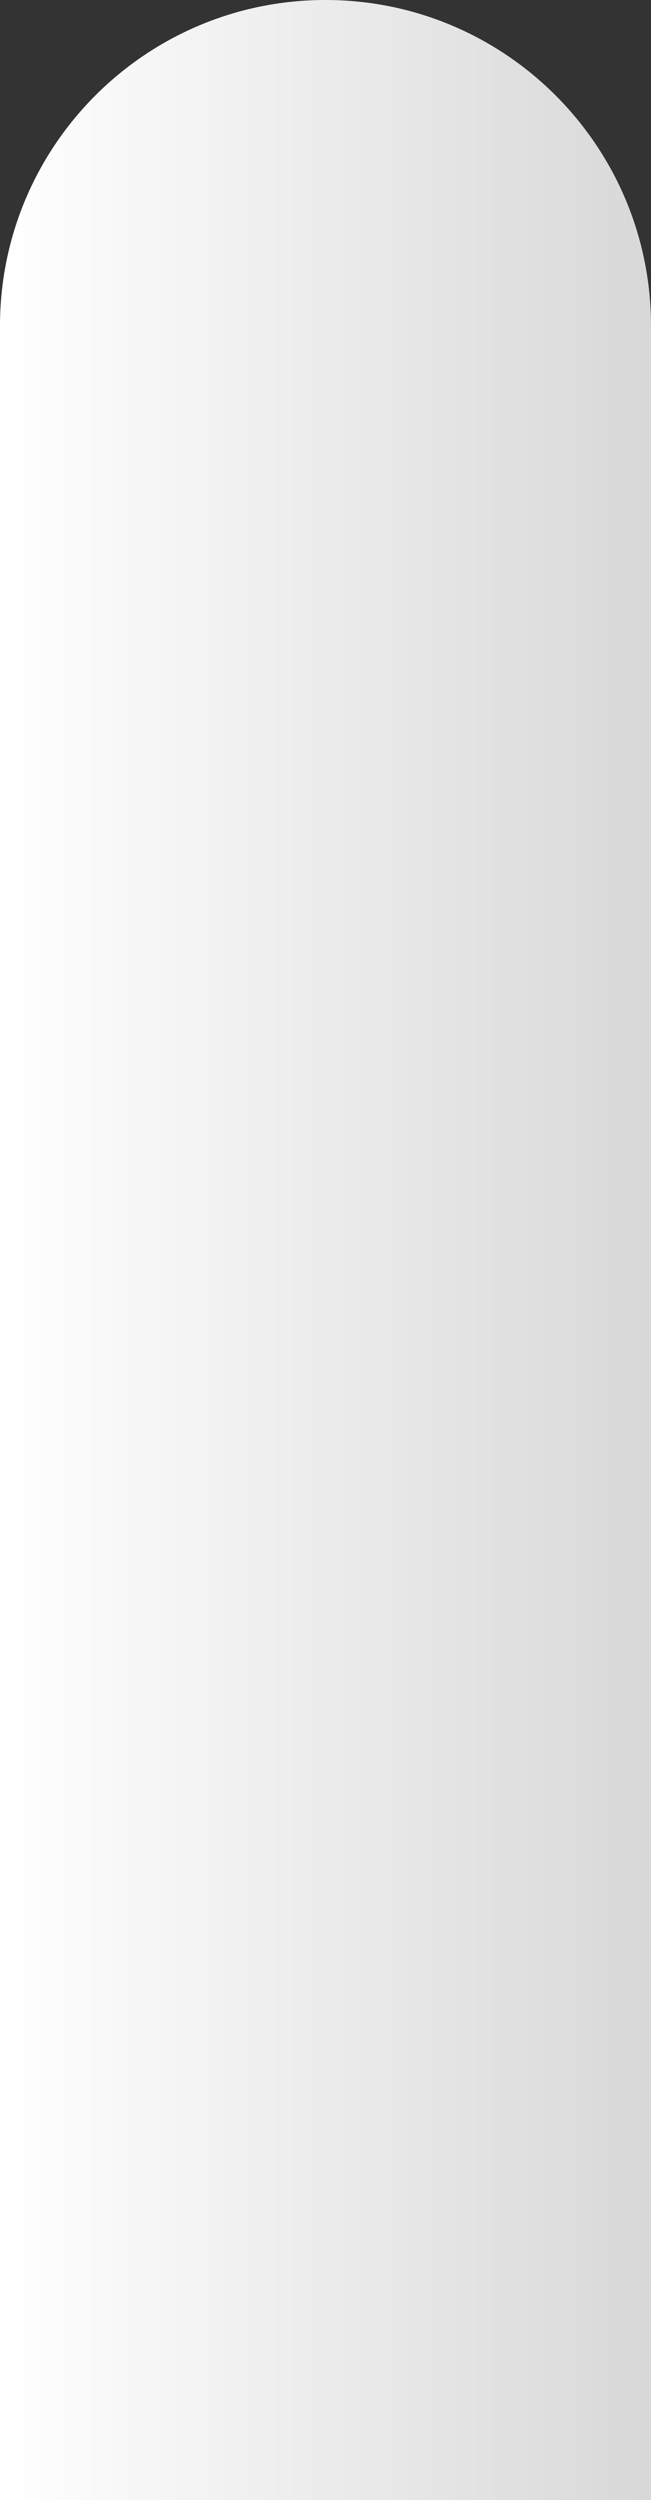
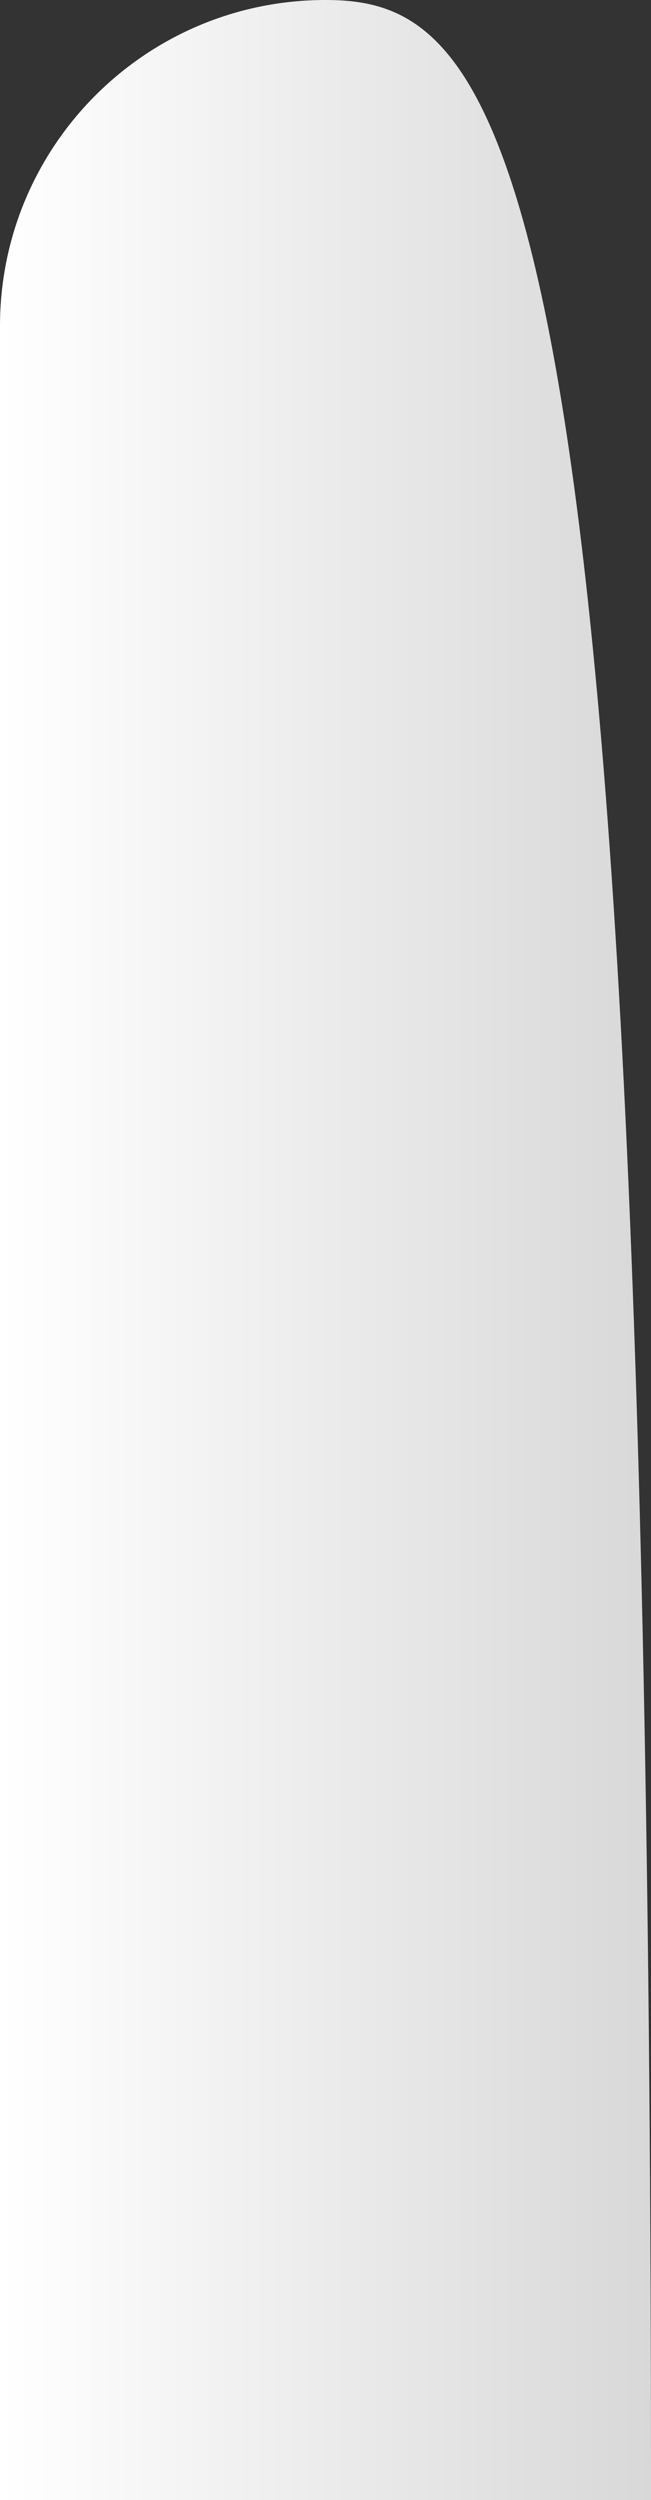
<svg xmlns="http://www.w3.org/2000/svg" width="133" height="510" viewBox="0 0 133 510" fill="none">
  <rect x="0" y="0" width="133" height="510" fill="#333333" stroke="none" />
-   <path d="M0 510H133V66.5C133 29.773 103.227 0 66.5 0C29.773 0 0 29.773 0 66.5V510Z" fill="url(#paint0_linear_76_59)" />
+   <path d="M0 510H133C133 29.773 103.227 0 66.5 0C29.773 0 0 29.773 0 66.5V510Z" fill="url(#paint0_linear_76_59)" />
  <defs>
    <linearGradient id="paint0_linear_76_59" x1="0" y1="255" x2="133" y2="255" gradientUnits="userSpaceOnUse">
      <stop stop-color="white" />
      <stop offset="1" stop-color="#D8D8D8" />
    </linearGradient>
  </defs>
</svg>